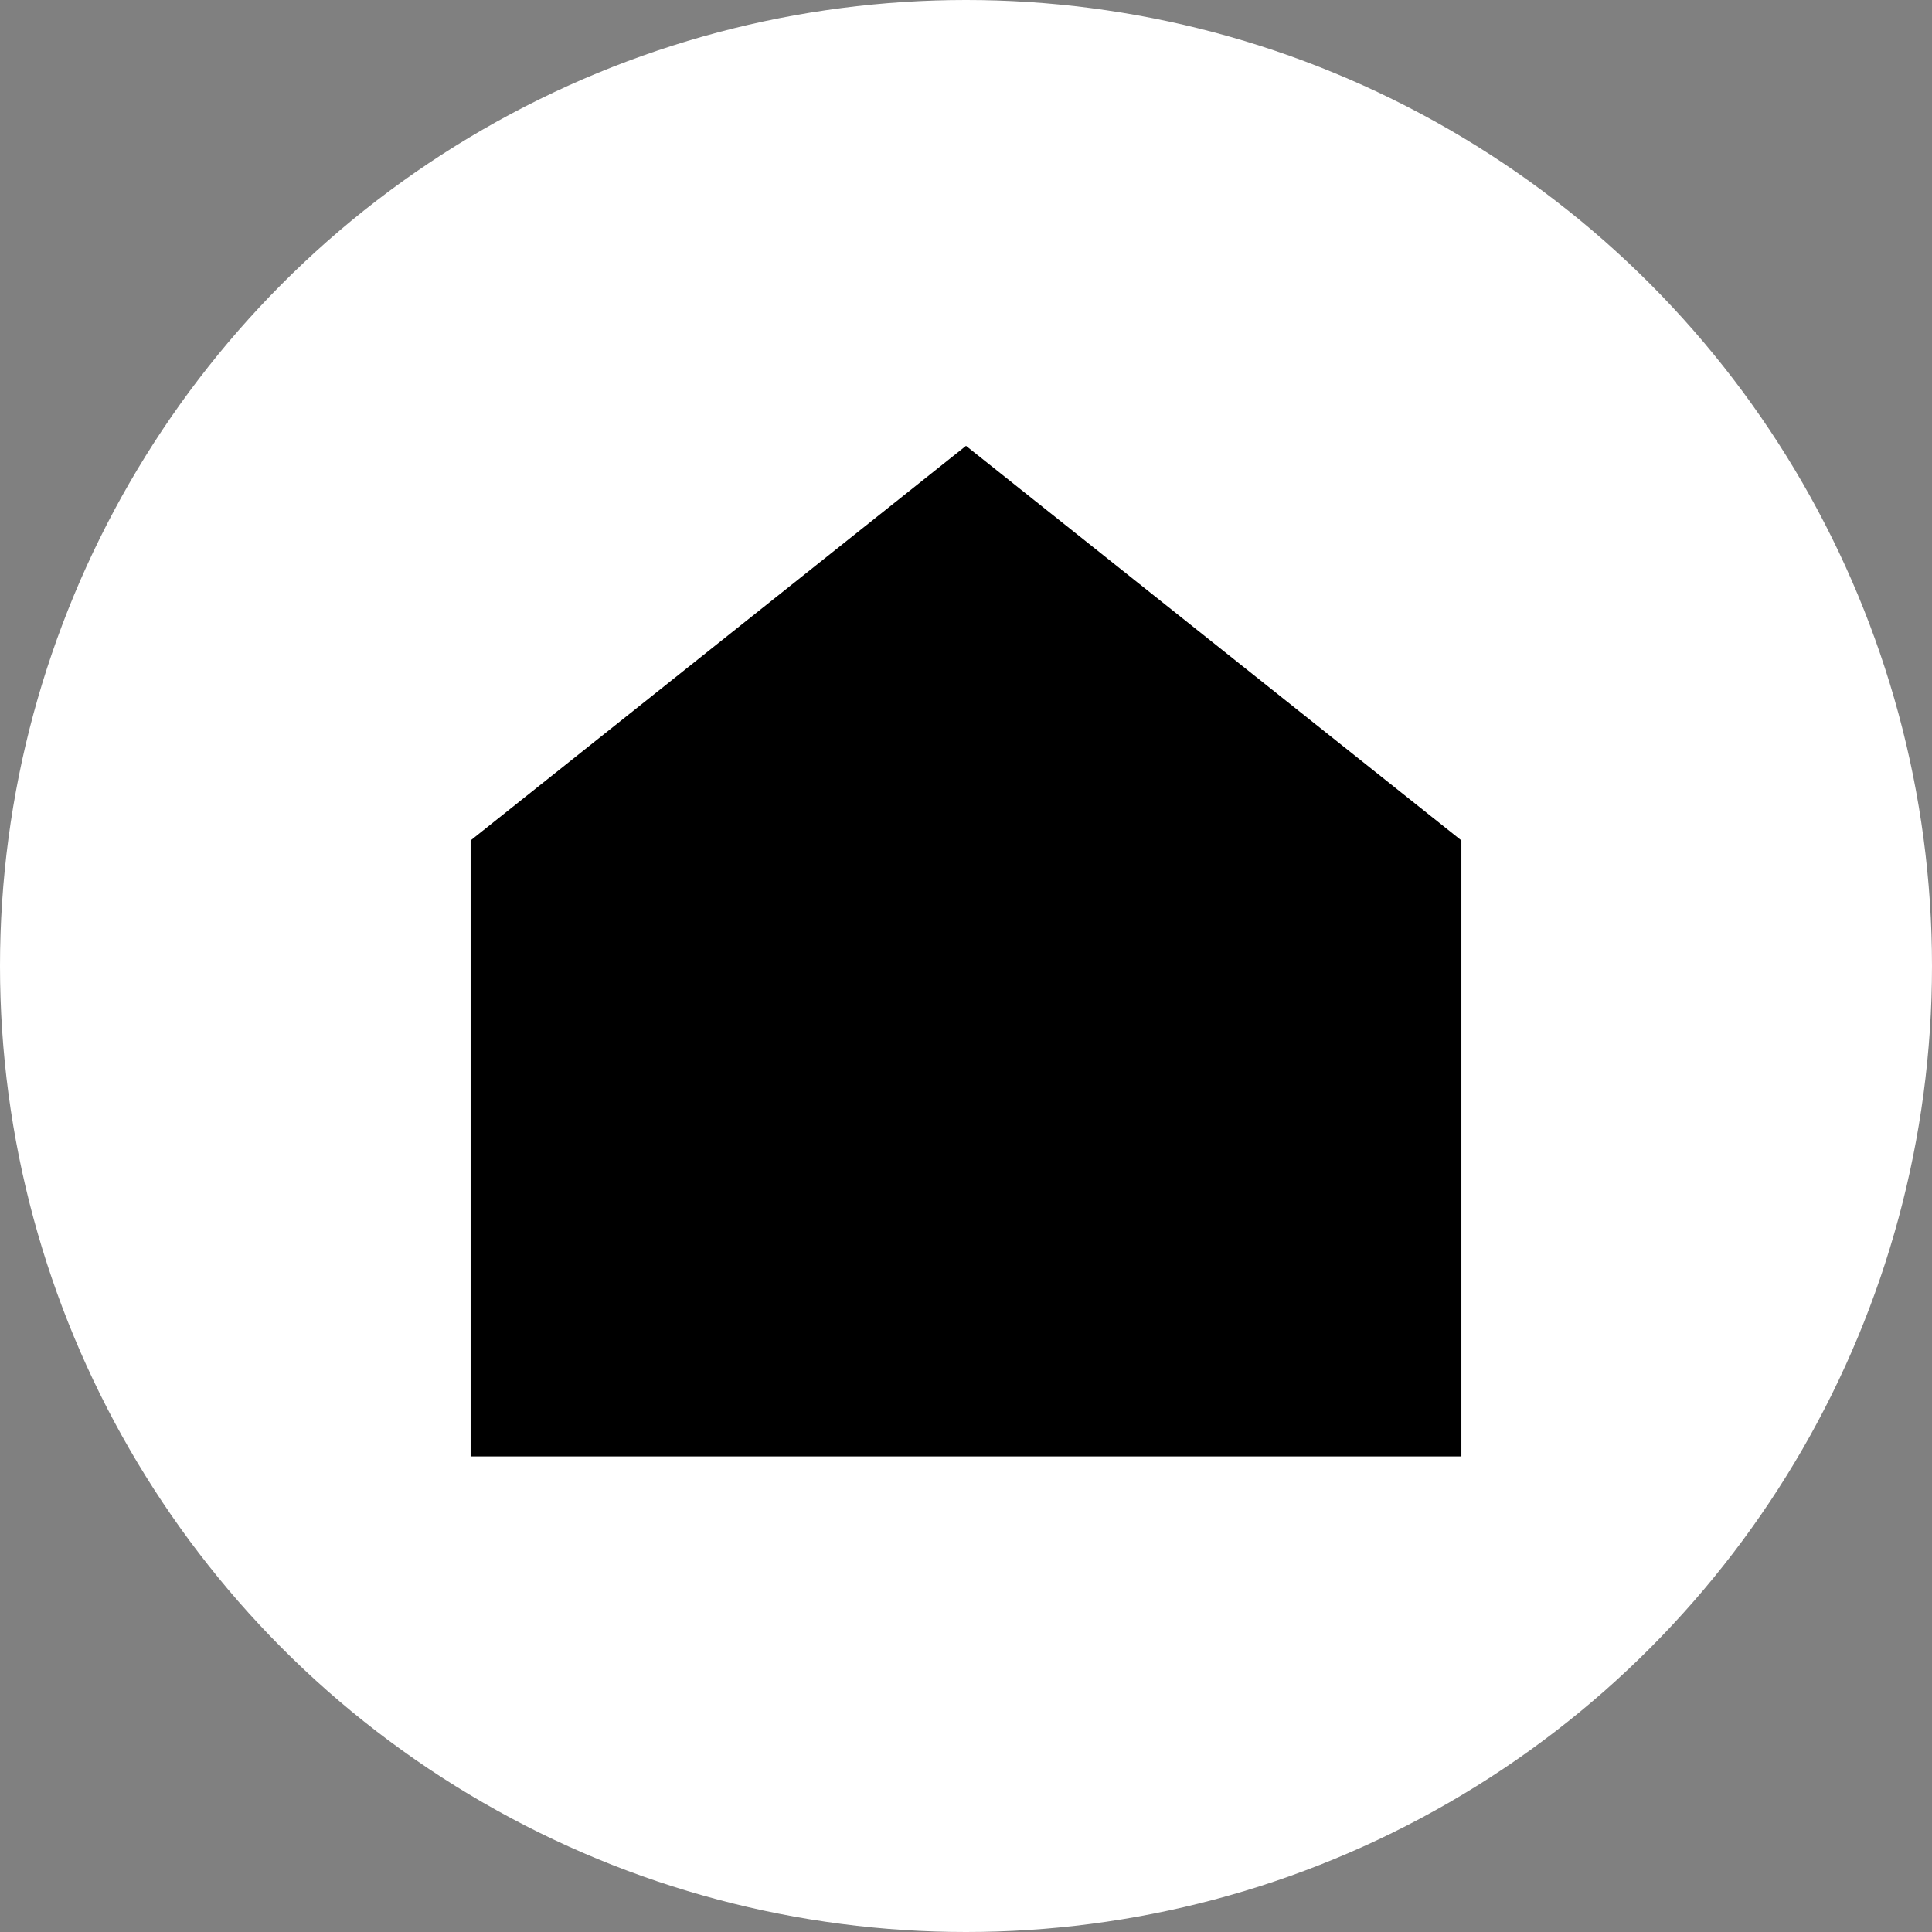
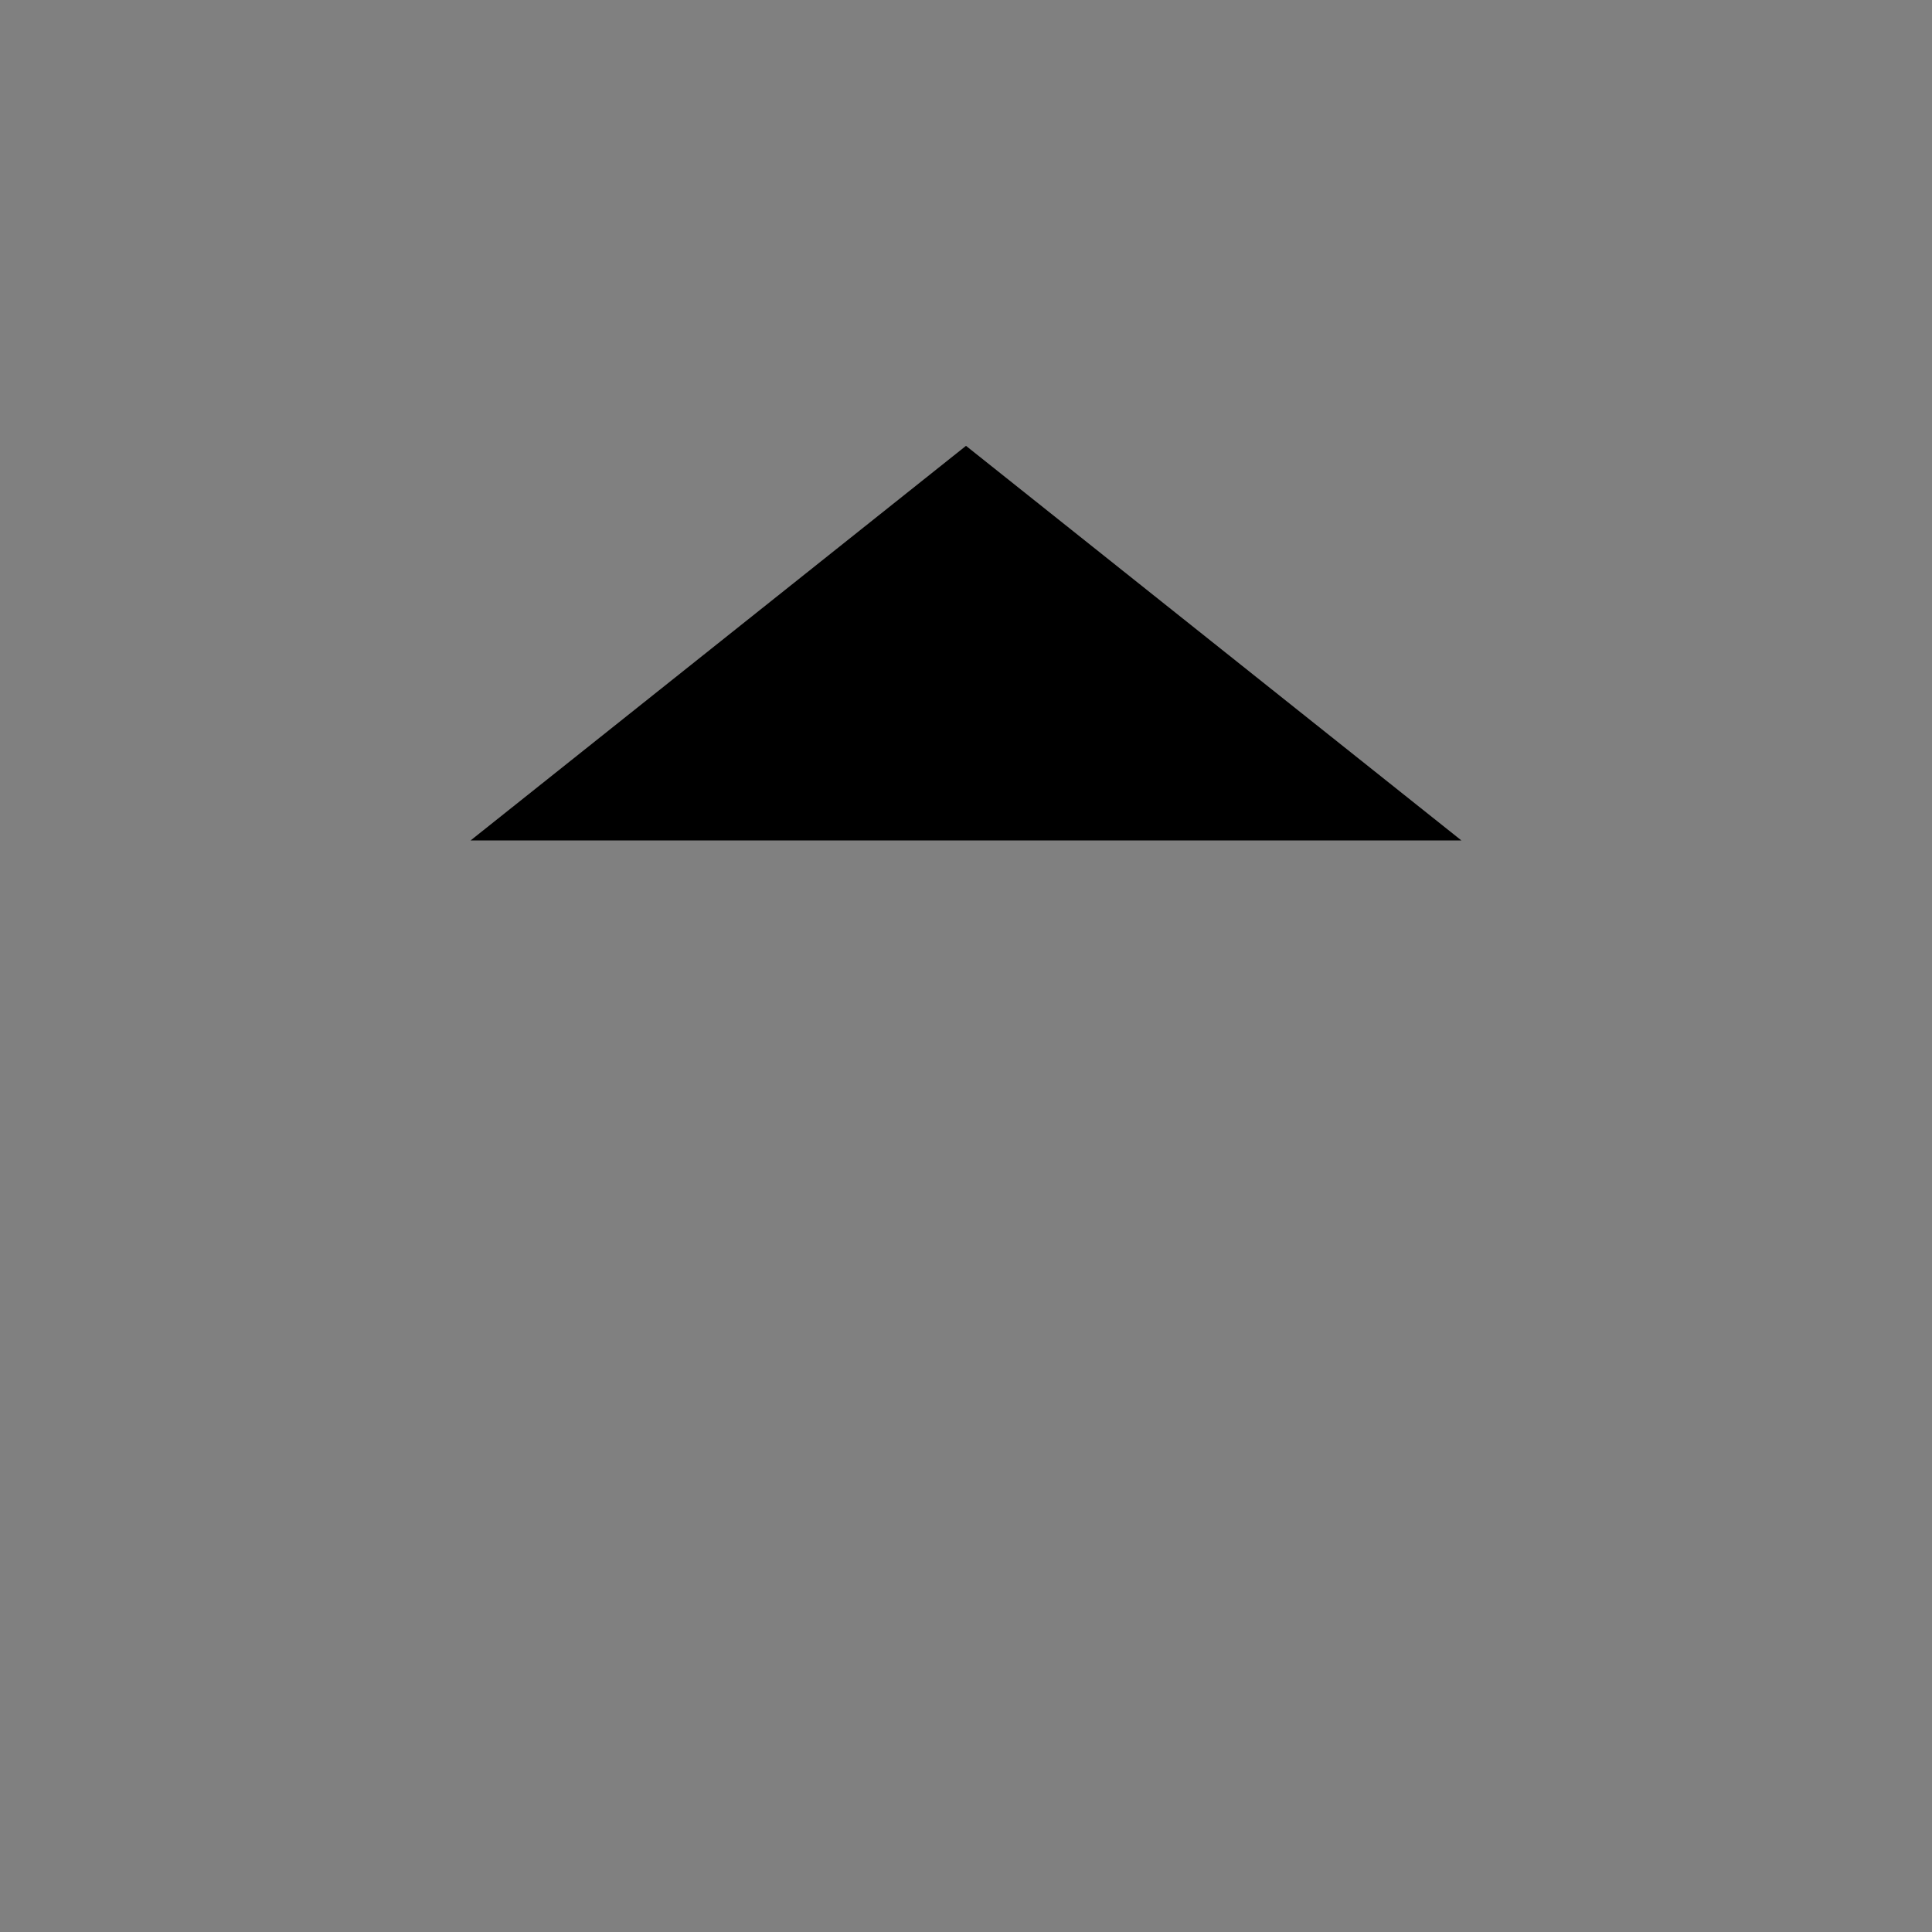
<svg xmlns="http://www.w3.org/2000/svg" viewBox="0 0 78 78">
  <rect x="0" y="0" width="78" height="78" fill="#808080" stroke="none" />
  <defs>
    <style>.cls-1{fill:#fff;}</style>
  </defs>
  <g id="Ebene_2" data-name="Ebene 2">
    <g id="Ebene_1-2" data-name="Ebene 1">
      <g id="Gruppe_103" data-name="Gruppe 103">
-         <circle id="Ellipse_9" data-name="Ellipse 9" class="cls-1" cx="39" cy="39" r="39" />
        <g id="Gruppe_102" data-name="Gruppe 102">
          <g id="Gruppe_101" data-name="Gruppe 101">
-             <path id="Pfad_70" data-name="Pfad 70" d="M39,18,19,33.93V58.8H59V33.93Z" />
+             <path id="Pfad_70" data-name="Pfad 70" d="M39,18,19,33.93H59V33.93Z" />
          </g>
        </g>
      </g>
    </g>
  </g>
</svg>